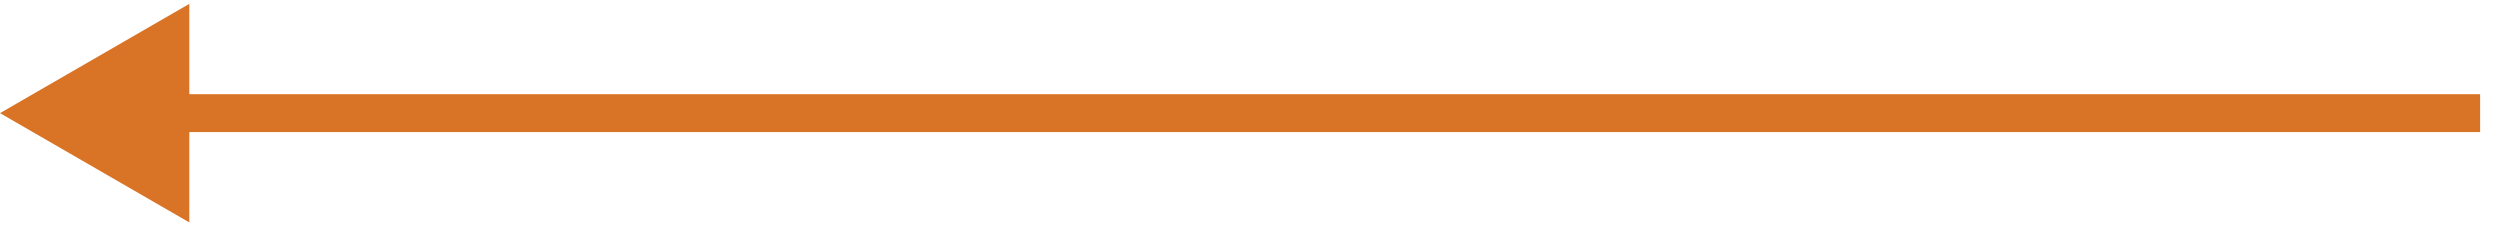
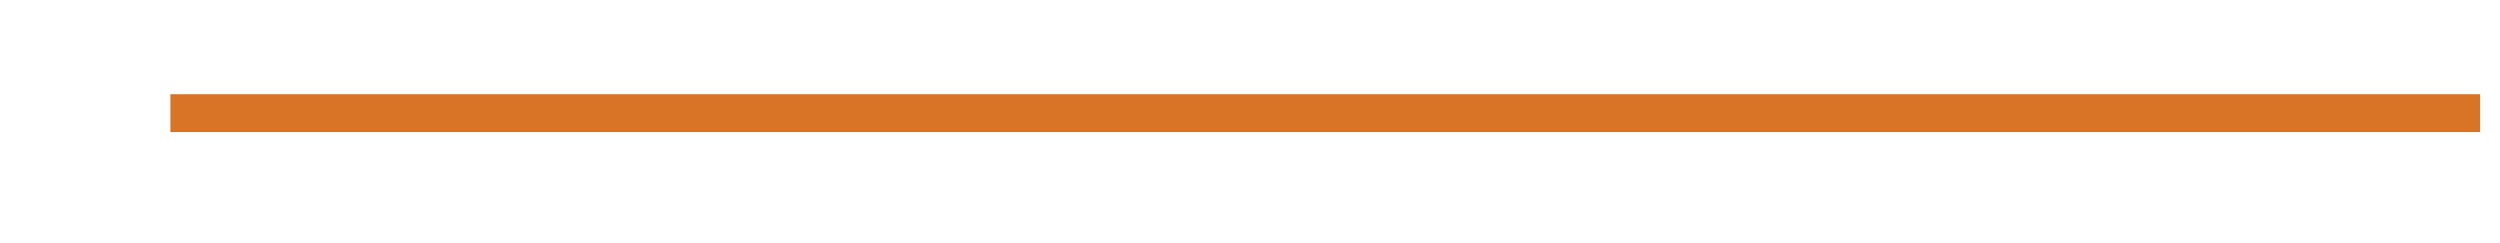
<svg xmlns="http://www.w3.org/2000/svg" width="103" height="10" viewBox="0 0 103 10" fill="none">
-   <path d="M6.10352e-05 4.661L7.8 9.164V0.158L6.10352e-05 4.661ZM102.181 3.881L7.02 3.881V5.441L102.181 5.441V3.881Z" fill="#D97426" />
+   <path d="M6.10352e-05 4.661L7.8 9.164L6.10352e-05 4.661ZM102.181 3.881L7.02 3.881V5.441L102.181 5.441V3.881Z" fill="#D97426" />
</svg>